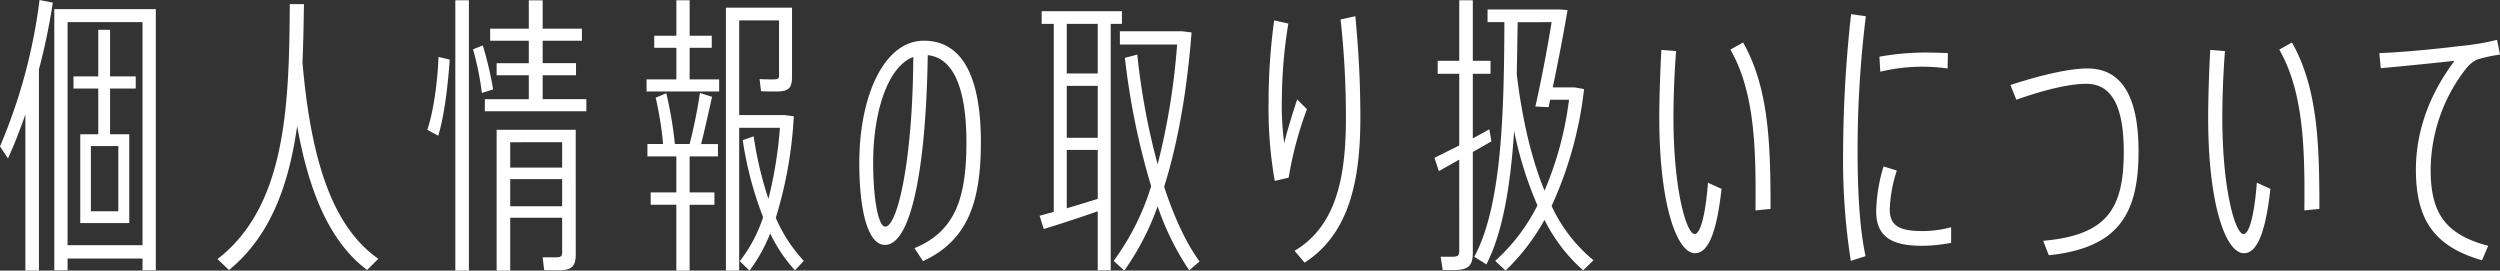
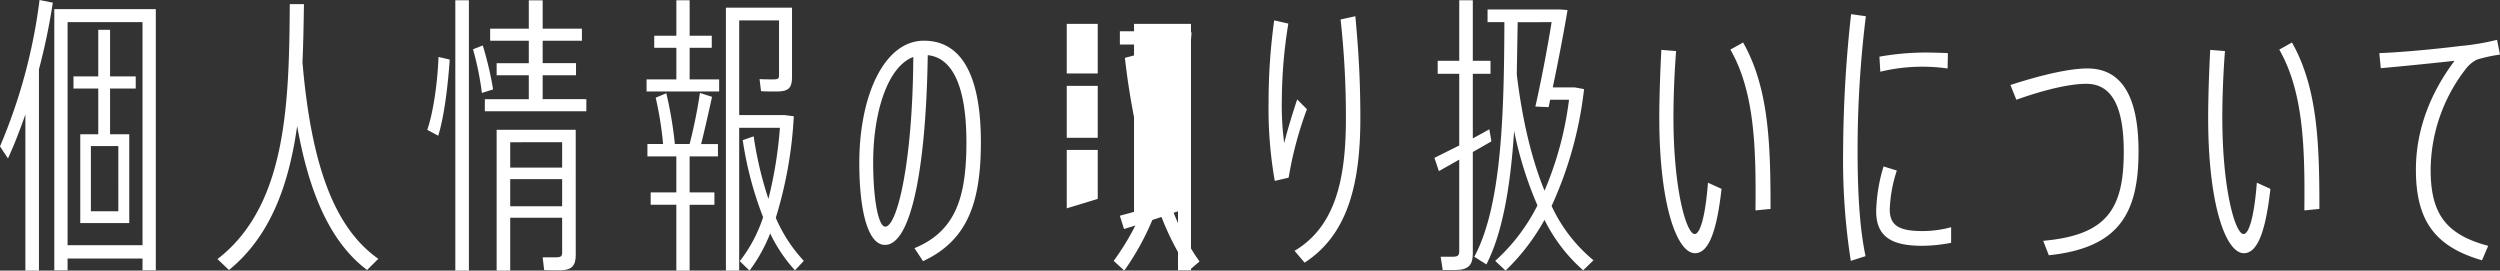
<svg xmlns="http://www.w3.org/2000/svg" width="525.264" height="56.854" viewBox="0 0 525.264 56.854">
  <rect x="0" y="0" width="525.264" height="56.854" fill="#333333" stroke="none" />
-   <path d="M8.99-52.018A114.689,114.689,0,0,1,.682-21.266l1.674,2.542C3.72-21.7,4.9-24.8,6.014-27.962v32.8H8.866V-37.448A134.348,134.348,0,0,0,11.78-51.46Zm3.1,1.922V4.774h2.79V2.294H30.628v2.48h2.79V-50.1ZM14.88-.5V-47.368H30.628V-.5ZM29.2-33.418V-35.96H23.808v-9.8h-2.48v9.8H16.12v2.542h5.208v9.61H17.546V-5.146H27.838V-23.808h-4.03v-9.61ZM25.544-7.626H19.778v-13.7h5.766ZM61.566-51.15c-.124,21.266-.744,42.408-15.19,53.568l2.418,2.294c8.742-7.13,12.586-17.918,14.322-30.256,2.666,15,7.378,24.738,14.694,30.256l2.356-2.356C70.99-4.092,66.092-17.174,64.232-38.936c.186-4.03.248-8.122.31-12.214ZM96.348,4.836H99.2V-51.956H96.348ZM114.7-31.186v-5.022h7.006V-38.75H114.7v-4.712h8.246V-46H114.7v-5.952h-2.914V-46h-8.122v2.542h8.122v4.712h-6.758v2.542h6.758v5.022h-9.238v2.542h21.328v-2.542ZM100.068-41.664a61.727,61.727,0,0,1,1.86,9.176l2.356-.744a69.009,69.009,0,0,0-2.17-9.238ZM92.752-23.5c1.24-3.906,2.046-10.478,2.418-16l-2.356-.558c-.186,5.208-1.054,11.532-2.356,15.314Zm28.892-1.24H105.028V4.836h2.852v-11.1h10.912V1.116c0,.744-.372.93-1.3.93H114.7l.31,2.666c.93.062,2.17.062,3.038.062,2.728,0,3.6-.806,3.6-3.348Zm-2.852,2.6V-16.8H107.88v-5.332ZM107.88-8.68v-5.7h10.912v5.7Zm37.7-33.294h4.65v-2.542h-4.65v-7.44h-2.79v7.44h-4.65v2.542h4.65v6.634h-6.262V-32.8h15.252V-35.34h-6.2ZM169.57,2.79a31.327,31.327,0,0,1-5.89-9.052,87.129,87.129,0,0,0,3.782-21.328l-1.922-.248h-9.548v-19.9h8.37v11.594c0,.62-.248.806-1.178.806-.806,0-2.046,0-2.914-.062l.31,2.542c.93.062,2.294.062,3.224.062,2.542,0,3.286-.682,3.286-3.1V-50.406H153.2V4.836h2.79V-25.172h8.556A87.545,87.545,0,0,1,162.13-10.23a77.392,77.392,0,0,1-3.1-13.144l-2.294.806a74.607,74.607,0,0,0,4.278,16.182,30.18,30.18,0,0,1-4.9,9.238l2.046,1.984a33.319,33.319,0,0,0,4.34-7.812,31.825,31.825,0,0,0,5.208,7.75ZM147.746-32.488a106.12,106.12,0,0,1-2.17,10.726h-3.1a81.438,81.438,0,0,0-1.8-10.664l-2.232.93A71.874,71.874,0,0,1,140-21.762H136.71v2.6h6.076v7.564h-5.394v2.6h5.394V4.836h2.79V-8.99h5.208v-2.6h-5.208v-7.564h5.952v-2.6h-3.534c.868-3.472,1.674-7.13,2.294-9.92Zm46.872,35.34C204.1-1.55,206.77-9.672,206.77-22.2c0-13.206-3.658-21.266-11.966-21.266-8.432,0-13.578,11.718-13.578,25.668,0,10.044,1.8,17.236,5.394,17.236,5.456,0,8.618-15.81,8.99-39.866,5.456.558,8.122,7.13,8.122,18.29,0,11.408-2.17,18.662-10.912,22.258ZM186.682-4.4c-1.488,0-2.542-5.89-2.542-13.516,0-10.354,2.976-20.088,8.432-22.134C192.448-17.794,189.162-4.4,186.682-4.4ZM236.406-47v-2.666H219.542V-47h2.542V-7.5l-2.976.806.868,2.79c2.914-.868,7.626-2.418,11.346-3.72v12.4h2.728V-47ZM231.322-36.58h-6.51V-47h6.51Zm21.39,39.494c-2.852-3.906-5.332-9.3-7.44-15.686,2.976-9.424,4.836-20.522,5.766-32.426l-1.922-.248H235.972v2.79H248a145.267,145.267,0,0,1-4.092,25.172,147.1,147.1,0,0,1-4.278-23.064l-2.6.682a153.025,153.025,0,0,0,5.518,26.97A52.316,52.316,0,0,1,234.67,2.79L236.9,4.836A55.312,55.312,0,0,0,243.908-8.68a56.657,56.657,0,0,0,6.634,13.454Zm-21.39-25.978h-6.51V-33.976h6.51Zm-6.51,2.542h6.51V-10.23c-1.984.62-4.278,1.3-6.51,1.984ZM267.22-30.566a87.021,87.021,0,0,0,1.3,16.554l2.914-.682a76.611,76.611,0,0,1,3.844-14.384l-2.046-2.046c-.868,2.542-2.17,6.82-2.728,9.176a58.528,58.528,0,0,1-.5-9.114,101.327,101.327,0,0,1,1.364-16L268.4-47.74A124.574,124.574,0,0,0,267.22-30.566Zm15.128-17.36a186.5,186.5,0,0,1,1.116,20.894c0,13.268-2.48,22.754-10.788,27.714l2.108,2.48C283.712-2.6,286.5-13.082,286.5-27.156c0-7.874-.372-14.2-1.054-21.452ZM313.6-24.862c-1.054.62-2.232,1.24-3.472,1.922V-36.518h3.72v-2.728h-3.72v-12.71h-2.852v12.71h-4.526v2.728h4.526v15.066l-5.208,2.6.93,2.79,4.278-2.418V.744c0,.992-.372,1.178-1.488,1.178h-2.418l.434,2.79h2.418c2.852,0,3.906-.806,3.906-3.6v-21.2c1.364-.744,2.728-1.55,3.906-2.232Zm17.918-8.8h-4.588c1.054-5.022,2.294-11.408,3.1-16.244l-1.612-.124h-15.19v2.666h3.534c-.062,19.716-.62,38.688-6.324,49.29l2.542,1.612c3.472-6.758,5.084-16.678,5.828-28.024a78.8,78.8,0,0,0,4.9,15.624A39.691,39.691,0,0,1,314.836,2.79l2.17,2.046A44.991,44.991,0,0,0,325.19-5.828a34.534,34.534,0,0,0,8.122,10.6l2.17-2.108a32.35,32.35,0,0,1-8.8-11.408,80.345,80.345,0,0,0,6.82-24.552Zm-4.836-13.7c-.93,5.89-2.418,13.392-3.41,17.732l2.79.124.31-1.55h3.968a70.683,70.683,0,0,1-5.146,19.1c-2.666-6.51-4.65-14.694-5.828-24.428q.093-5.394.186-10.974ZM364.25-41.6c5.146,8.99,5.394,20.894,5.27,33.79l3.162-.31c0-13.454-.31-25.358-5.766-34.968Zm-14.508.062c-.248,4.712-.434,10.168-.434,14.26,0,18.29,3.72,28.458,7.5,28.458,2.728,0,4.526-4.092,5.58-13.516l-2.852-1.3c-.558,7.254-1.674,10.788-2.79,10.788-1.736,0-4.464-9.3-4.464-24.552,0-3.906.186-9.176.558-13.888ZM387.934-20.4A137.509,137.509,0,0,0,389.546,2.79l3.1-.992c-1.3-6.076-1.674-13.888-1.674-22.32a229.056,229.056,0,0,1,1.736-28.086l-3.1-.434A268.149,268.149,0,0,0,387.934-20.4Zm22.692,16.12a22.74,22.74,0,0,1-6.076.806c-4.774,0-6.82-1.116-6.82-4.526a29.042,29.042,0,0,1,1.488-8.184l-2.79-.868a34.94,34.94,0,0,0-1.55,9.424c0,5.766,3.844,7.254,9.734,7.254a34.152,34.152,0,0,0,6.014-.62Zm-5.58-36.7a56.133,56.133,0,0,0-9.486.868l.186,3.162a37.586,37.586,0,0,1,8.556-1.054,38.264,38.264,0,0,1,5.58.372l.062-3.224C408.642-40.92,406.658-40.982,405.046-40.982Zm18.042,6.82,1.24,3.1c6.448-2.294,11.47-3.348,14.694-3.348,5.332,0,7.874,4.712,7.874,14.26,0,11.966-3.472,17.546-16.926,18.724l1.178,3.038C445.9.062,450-7.192,450-20.212c0-12.214-3.968-17.422-10.726-17.422C435.55-37.634,429.784-36.332,423.088-34.162ZM479.57-41.6c5.146,8.99,5.394,20.894,5.27,33.79L488-8.122c0-13.454-.31-25.358-5.766-34.968Zm-14.508.062c-.248,4.712-.434,10.168-.434,14.26,0,18.29,3.72,28.458,7.5,28.458,2.728,0,4.526-4.092,5.58-13.516l-2.852-1.3c-.558,7.254-1.674,10.788-2.79,10.788-1.736,0-4.464-9.3-4.464-24.552,0-3.906.186-9.176.558-13.888Zm35.526.682.31,3.162c4.9-.434,11.594-1.116,15.5-1.55-4.9,6.51-8.122,14.26-8.122,22.878,0,10.726,4.03,16.182,13.888,19.034l1.3-3.038c-9.176-2.418-12.09-7.068-12.09-16a34.922,34.922,0,0,1,7.316-21.08,6.823,6.823,0,0,1,2.418-2.046,31.268,31.268,0,0,1,4.836-1.054l-.62-3.1a50.333,50.333,0,0,1-7.75,1.3C513.67-41.85,505.8-41.044,500.588-40.858Z" transform="translate(-0.682 52.018)" fill="#fff" />
+   <path d="M8.99-52.018A114.689,114.689,0,0,1,.682-21.266l1.674,2.542C3.72-21.7,4.9-24.8,6.014-27.962v32.8H8.866V-37.448A134.348,134.348,0,0,0,11.78-51.46Zm3.1,1.922V4.774h2.79V2.294H30.628v2.48h2.79V-50.1ZM14.88-.5V-47.368H30.628V-.5ZM29.2-33.418V-35.96H23.808v-9.8h-2.48v9.8H16.12v2.542h5.208v9.61H17.546V-5.146H27.838V-23.808h-4.03v-9.61ZM25.544-7.626H19.778v-13.7h5.766ZM61.566-51.15c-.124,21.266-.744,42.408-15.19,53.568l2.418,2.294c8.742-7.13,12.586-17.918,14.322-30.256,2.666,15,7.378,24.738,14.694,30.256l2.356-2.356C70.99-4.092,66.092-17.174,64.232-38.936c.186-4.03.248-8.122.31-12.214ZM96.348,4.836H99.2V-51.956H96.348ZM114.7-31.186v-5.022h7.006V-38.75H114.7v-4.712h8.246V-46H114.7v-5.952h-2.914V-46h-8.122v2.542h8.122v4.712h-6.758v2.542h6.758v5.022h-9.238v2.542h21.328v-2.542ZM100.068-41.664a61.727,61.727,0,0,1,1.86,9.176l2.356-.744a69.009,69.009,0,0,0-2.17-9.238ZM92.752-23.5c1.24-3.906,2.046-10.478,2.418-16l-2.356-.558c-.186,5.208-1.054,11.532-2.356,15.314Zm28.892-1.24H105.028V4.836h2.852v-11.1h10.912V1.116c0,.744-.372.93-1.3.93H114.7l.31,2.666c.93.062,2.17.062,3.038.062,2.728,0,3.6-.806,3.6-3.348Zm-2.852,2.6V-16.8H107.88v-5.332ZM107.88-8.68v-5.7h10.912v5.7Zm37.7-33.294h4.65v-2.542h-4.65v-7.44h-2.79v7.44h-4.65v2.542h4.65v6.634h-6.262V-32.8h15.252V-35.34h-6.2ZM169.57,2.79a31.327,31.327,0,0,1-5.89-9.052,87.129,87.129,0,0,0,3.782-21.328l-1.922-.248h-9.548v-19.9h8.37v11.594c0,.62-.248.806-1.178.806-.806,0-2.046,0-2.914-.062l.31,2.542c.93.062,2.294.062,3.224.062,2.542,0,3.286-.682,3.286-3.1V-50.406H153.2V4.836h2.79V-25.172h8.556A87.545,87.545,0,0,1,162.13-10.23a77.392,77.392,0,0,1-3.1-13.144l-2.294.806a74.607,74.607,0,0,0,4.278,16.182,30.18,30.18,0,0,1-4.9,9.238l2.046,1.984a33.319,33.319,0,0,0,4.34-7.812,31.825,31.825,0,0,0,5.208,7.75ZM147.746-32.488a106.12,106.12,0,0,1-2.17,10.726h-3.1a81.438,81.438,0,0,0-1.8-10.664l-2.232.93A71.874,71.874,0,0,1,140-21.762H136.71v2.6h6.076v7.564h-5.394v2.6h5.394V4.836h2.79V-8.99h5.208v-2.6h-5.208v-7.564h5.952v-2.6h-3.534c.868-3.472,1.674-7.13,2.294-9.92Zm46.872,35.34C204.1-1.55,206.77-9.672,206.77-22.2c0-13.206-3.658-21.266-11.966-21.266-8.432,0-13.578,11.718-13.578,25.668,0,10.044,1.8,17.236,5.394,17.236,5.456,0,8.618-15.81,8.99-39.866,5.456.558,8.122,7.13,8.122,18.29,0,11.408-2.17,18.662-10.912,22.258ZM186.682-4.4c-1.488,0-2.542-5.89-2.542-13.516,0-10.354,2.976-20.088,8.432-22.134C192.448-17.794,189.162-4.4,186.682-4.4ZM236.406-47v-2.666V-47h2.542V-7.5l-2.976.806.868,2.79c2.914-.868,7.626-2.418,11.346-3.72v12.4h2.728V-47ZM231.322-36.58h-6.51V-47h6.51Zm21.39,39.494c-2.852-3.906-5.332-9.3-7.44-15.686,2.976-9.424,4.836-20.522,5.766-32.426l-1.922-.248H235.972v2.79H248a145.267,145.267,0,0,1-4.092,25.172,147.1,147.1,0,0,1-4.278-23.064l-2.6.682a153.025,153.025,0,0,0,5.518,26.97A52.316,52.316,0,0,1,234.67,2.79L236.9,4.836A55.312,55.312,0,0,0,243.908-8.68a56.657,56.657,0,0,0,6.634,13.454Zm-21.39-25.978h-6.51V-33.976h6.51Zm-6.51,2.542h6.51V-10.23c-1.984.62-4.278,1.3-6.51,1.984ZM267.22-30.566a87.021,87.021,0,0,0,1.3,16.554l2.914-.682a76.611,76.611,0,0,1,3.844-14.384l-2.046-2.046c-.868,2.542-2.17,6.82-2.728,9.176a58.528,58.528,0,0,1-.5-9.114,101.327,101.327,0,0,1,1.364-16L268.4-47.74A124.574,124.574,0,0,0,267.22-30.566Zm15.128-17.36a186.5,186.5,0,0,1,1.116,20.894c0,13.268-2.48,22.754-10.788,27.714l2.108,2.48C283.712-2.6,286.5-13.082,286.5-27.156c0-7.874-.372-14.2-1.054-21.452ZM313.6-24.862c-1.054.62-2.232,1.24-3.472,1.922V-36.518h3.72v-2.728h-3.72v-12.71h-2.852v12.71h-4.526v2.728h4.526v15.066l-5.208,2.6.93,2.79,4.278-2.418V.744c0,.992-.372,1.178-1.488,1.178h-2.418l.434,2.79h2.418c2.852,0,3.906-.806,3.906-3.6v-21.2c1.364-.744,2.728-1.55,3.906-2.232Zm17.918-8.8h-4.588c1.054-5.022,2.294-11.408,3.1-16.244l-1.612-.124h-15.19v2.666h3.534c-.062,19.716-.62,38.688-6.324,49.29l2.542,1.612c3.472-6.758,5.084-16.678,5.828-28.024a78.8,78.8,0,0,0,4.9,15.624A39.691,39.691,0,0,1,314.836,2.79l2.17,2.046A44.991,44.991,0,0,0,325.19-5.828a34.534,34.534,0,0,0,8.122,10.6l2.17-2.108a32.35,32.35,0,0,1-8.8-11.408,80.345,80.345,0,0,0,6.82-24.552Zm-4.836-13.7c-.93,5.89-2.418,13.392-3.41,17.732l2.79.124.31-1.55h3.968a70.683,70.683,0,0,1-5.146,19.1c-2.666-6.51-4.65-14.694-5.828-24.428q.093-5.394.186-10.974ZM364.25-41.6c5.146,8.99,5.394,20.894,5.27,33.79l3.162-.31c0-13.454-.31-25.358-5.766-34.968Zm-14.508.062c-.248,4.712-.434,10.168-.434,14.26,0,18.29,3.72,28.458,7.5,28.458,2.728,0,4.526-4.092,5.58-13.516l-2.852-1.3c-.558,7.254-1.674,10.788-2.79,10.788-1.736,0-4.464-9.3-4.464-24.552,0-3.906.186-9.176.558-13.888ZM387.934-20.4A137.509,137.509,0,0,0,389.546,2.79l3.1-.992c-1.3-6.076-1.674-13.888-1.674-22.32a229.056,229.056,0,0,1,1.736-28.086l-3.1-.434A268.149,268.149,0,0,0,387.934-20.4Zm22.692,16.12a22.74,22.74,0,0,1-6.076.806c-4.774,0-6.82-1.116-6.82-4.526a29.042,29.042,0,0,1,1.488-8.184l-2.79-.868a34.94,34.94,0,0,0-1.55,9.424c0,5.766,3.844,7.254,9.734,7.254a34.152,34.152,0,0,0,6.014-.62Zm-5.58-36.7a56.133,56.133,0,0,0-9.486.868l.186,3.162a37.586,37.586,0,0,1,8.556-1.054,38.264,38.264,0,0,1,5.58.372l.062-3.224C408.642-40.92,406.658-40.982,405.046-40.982Zm18.042,6.82,1.24,3.1c6.448-2.294,11.47-3.348,14.694-3.348,5.332,0,7.874,4.712,7.874,14.26,0,11.966-3.472,17.546-16.926,18.724l1.178,3.038C445.9.062,450-7.192,450-20.212c0-12.214-3.968-17.422-10.726-17.422C435.55-37.634,429.784-36.332,423.088-34.162ZM479.57-41.6c5.146,8.99,5.394,20.894,5.27,33.79L488-8.122c0-13.454-.31-25.358-5.766-34.968Zm-14.508.062c-.248,4.712-.434,10.168-.434,14.26,0,18.29,3.72,28.458,7.5,28.458,2.728,0,4.526-4.092,5.58-13.516l-2.852-1.3c-.558,7.254-1.674,10.788-2.79,10.788-1.736,0-4.464-9.3-4.464-24.552,0-3.906.186-9.176.558-13.888Zm35.526.682.31,3.162c4.9-.434,11.594-1.116,15.5-1.55-4.9,6.51-8.122,14.26-8.122,22.878,0,10.726,4.03,16.182,13.888,19.034l1.3-3.038c-9.176-2.418-12.09-7.068-12.09-16a34.922,34.922,0,0,1,7.316-21.08,6.823,6.823,0,0,1,2.418-2.046,31.268,31.268,0,0,1,4.836-1.054l-.62-3.1a50.333,50.333,0,0,1-7.75,1.3C513.67-41.85,505.8-41.044,500.588-40.858Z" transform="translate(-0.682 52.018)" fill="#fff" />
</svg>